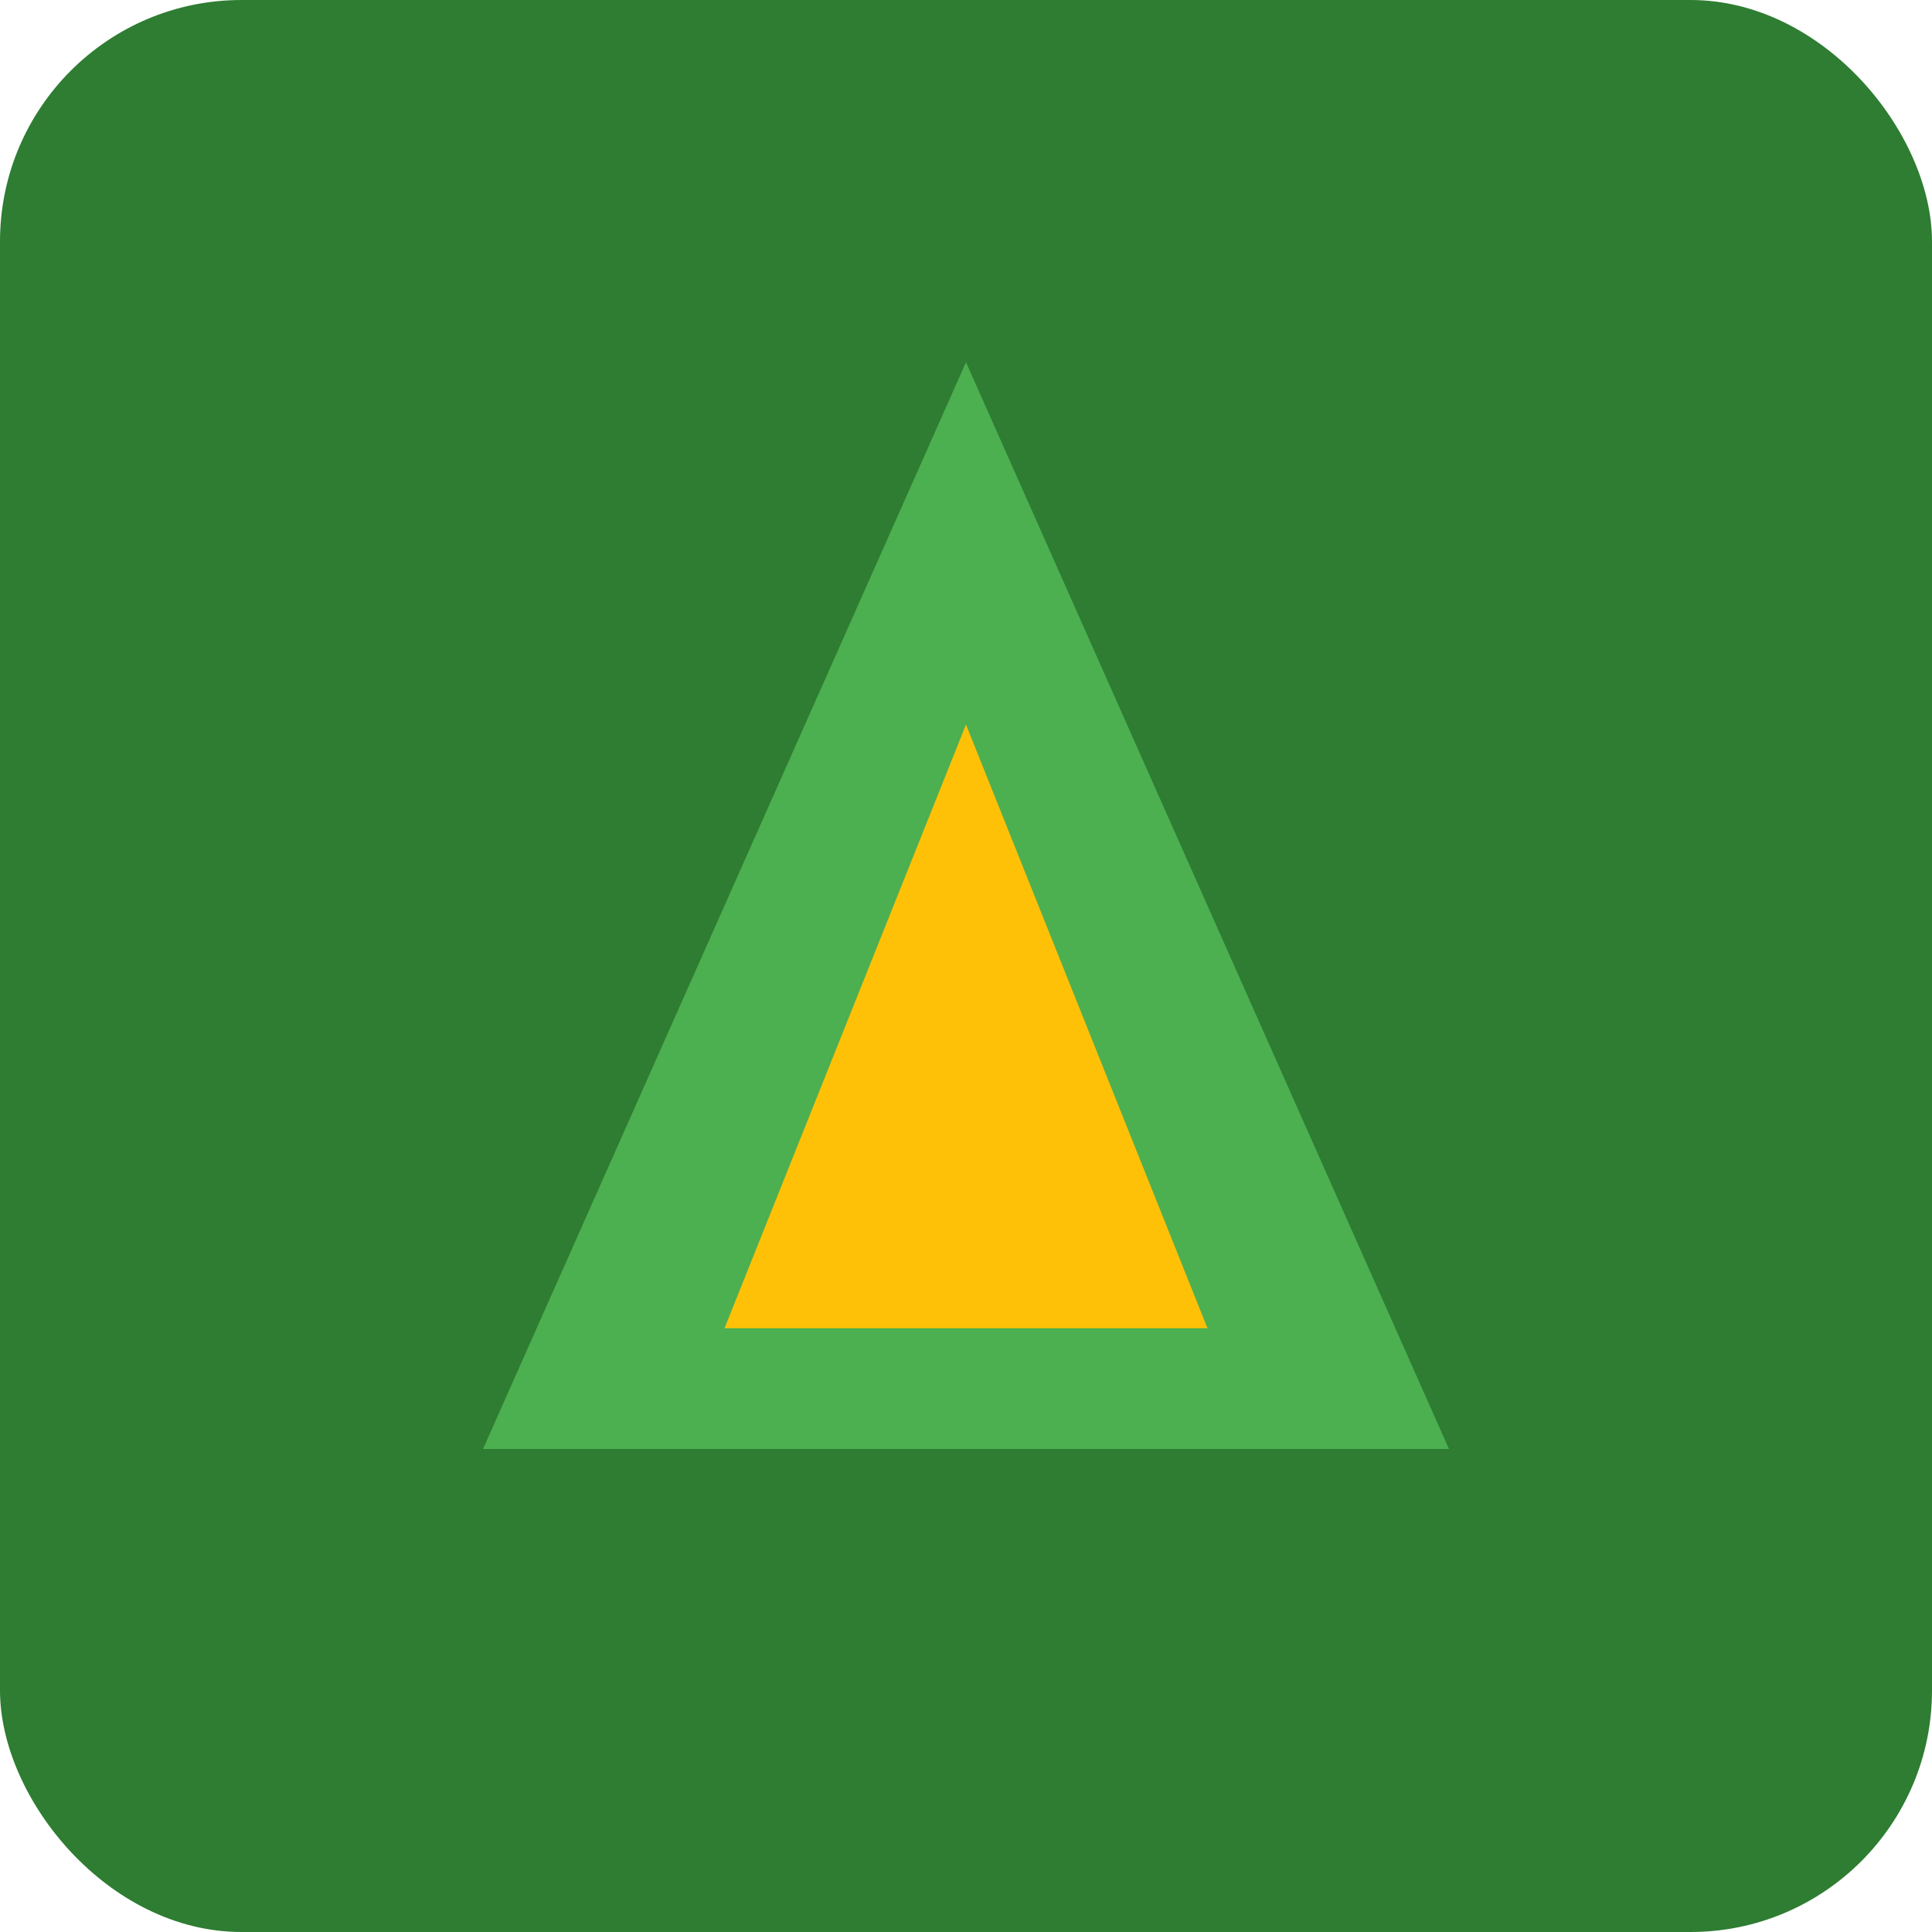
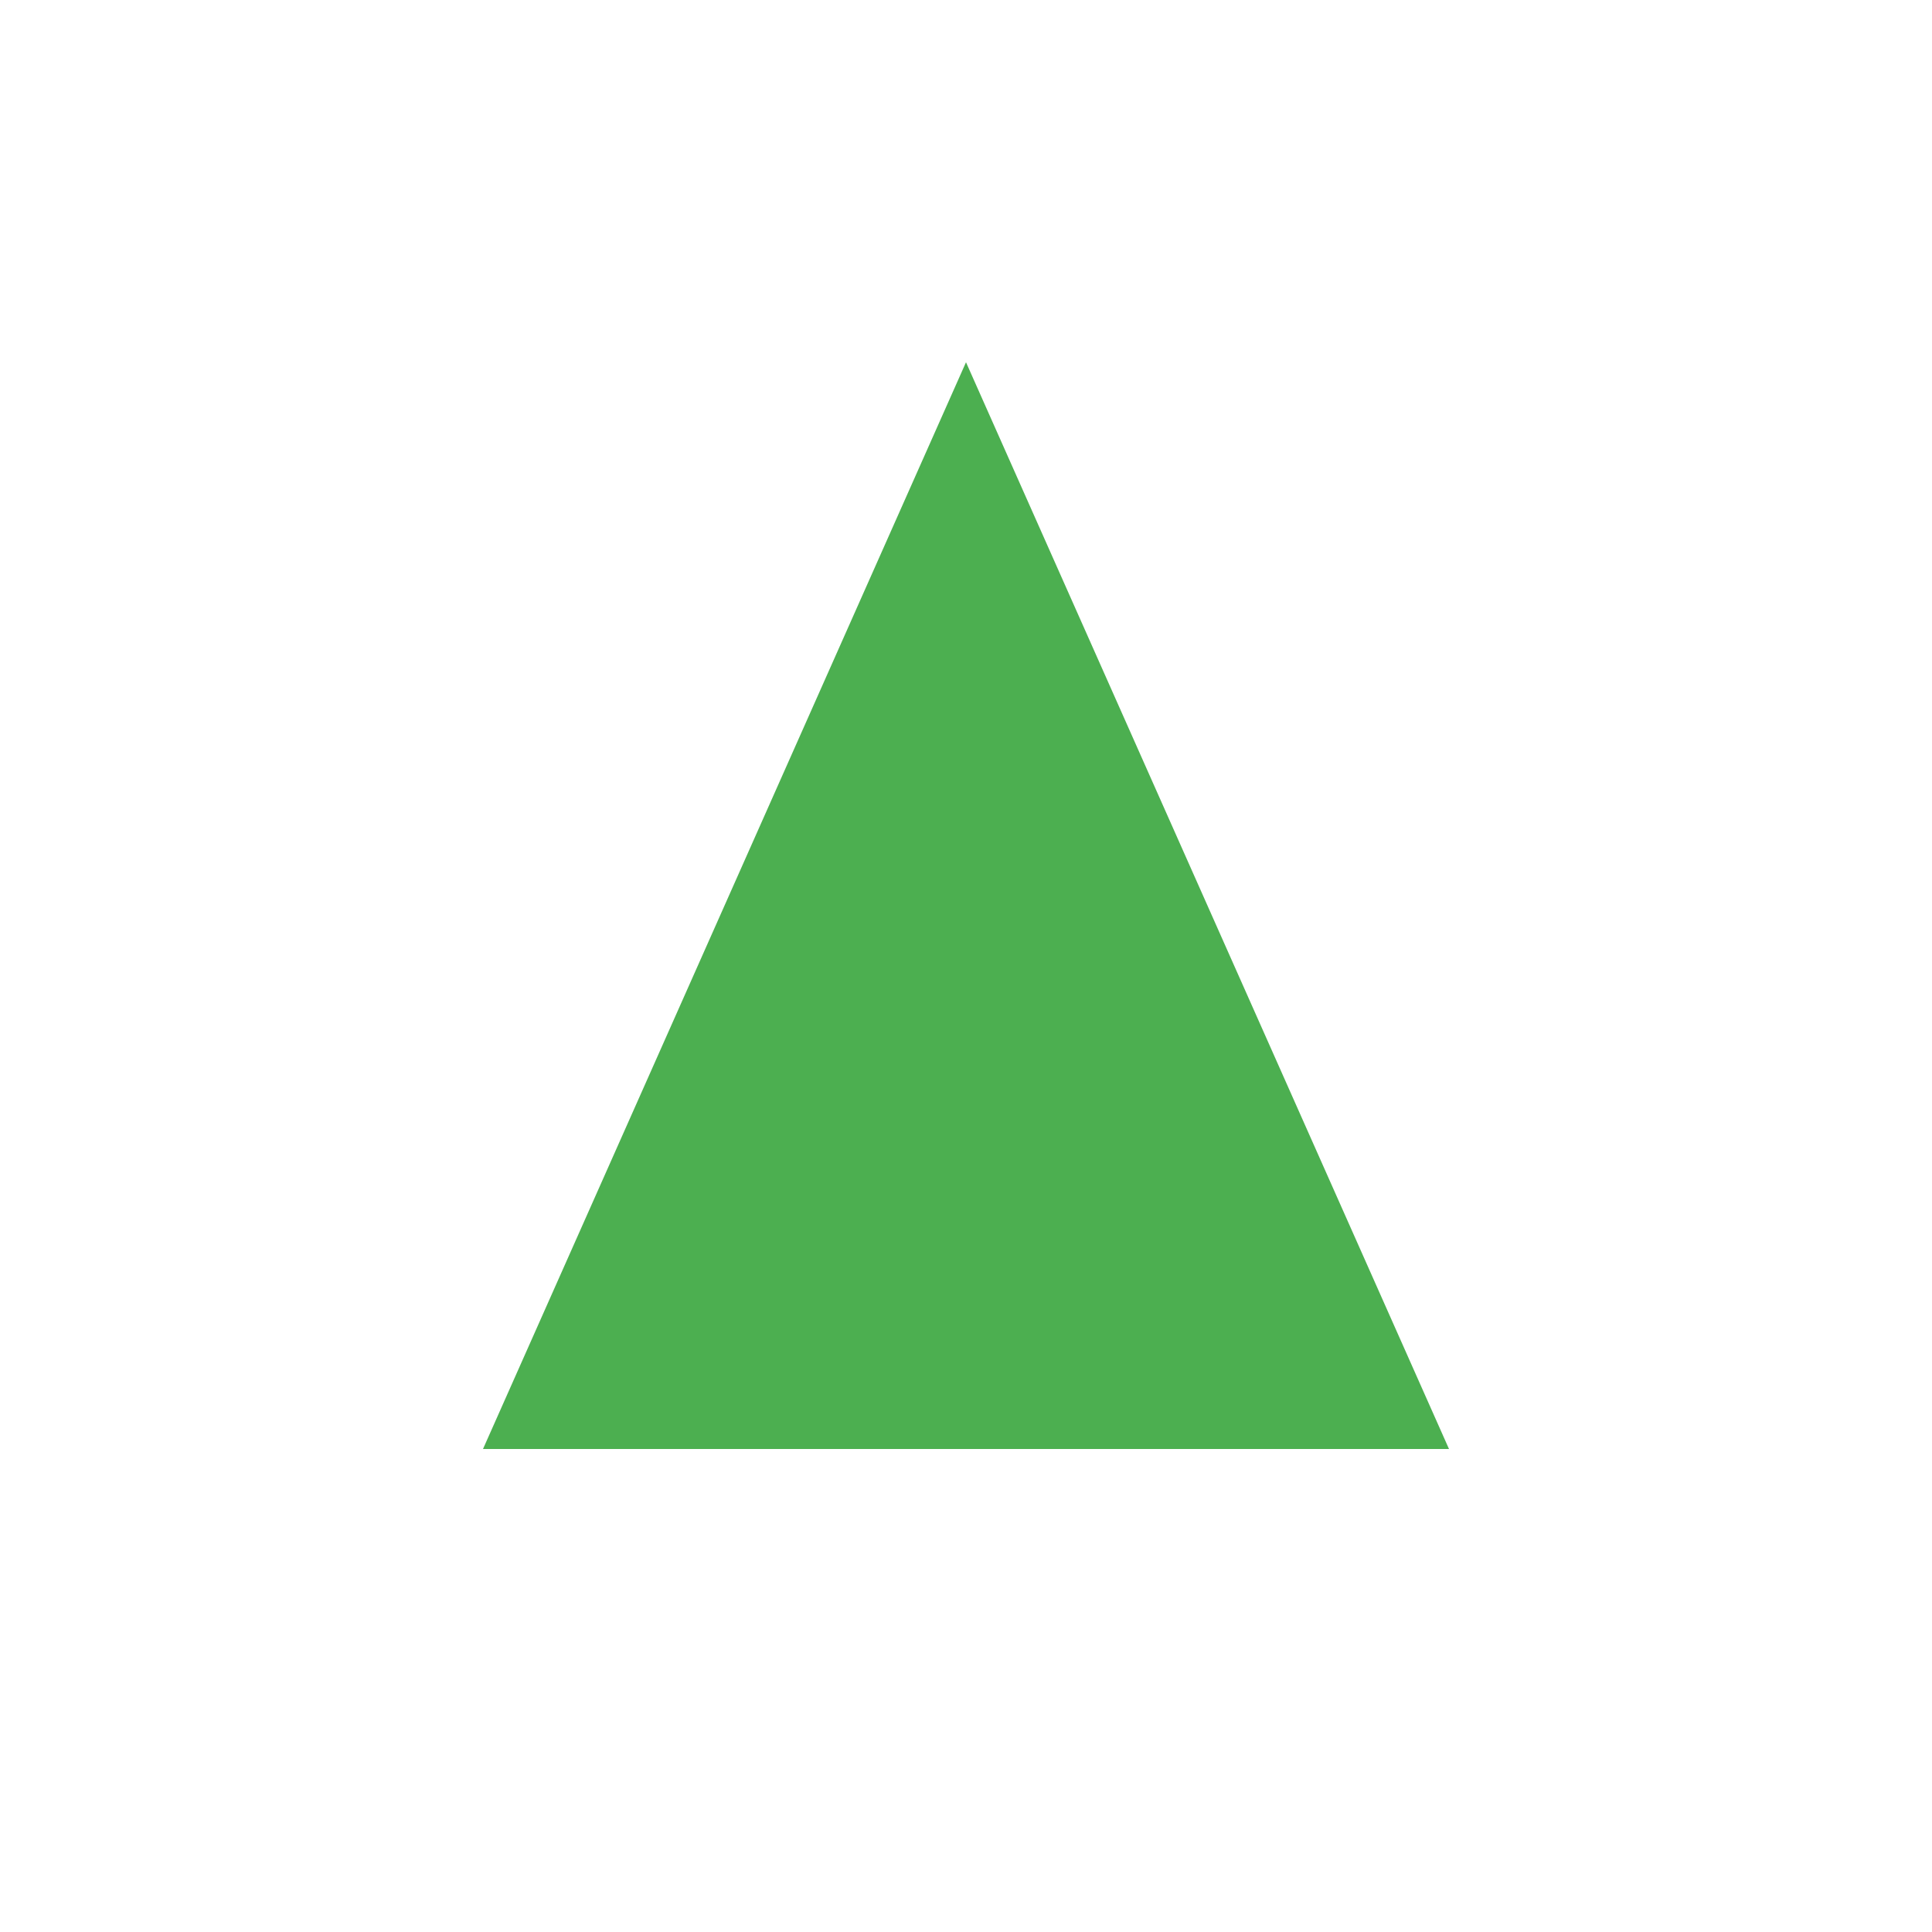
<svg xmlns="http://www.w3.org/2000/svg" width="32" height="32" viewBox="0 0 32 32" fill="none">
-   <rect width="32" height="32" rx="4" fill="#2E7D32" />
-   <path d="M16 6L24 24H8L16 6Z" fill="#4CAF50" />
-   <path d="M16 12L20 22H12L16 12Z" fill="#FFC107" />
+   <path d="M16 6L24 24H8L16 6" fill="#4CAF50" />
</svg>